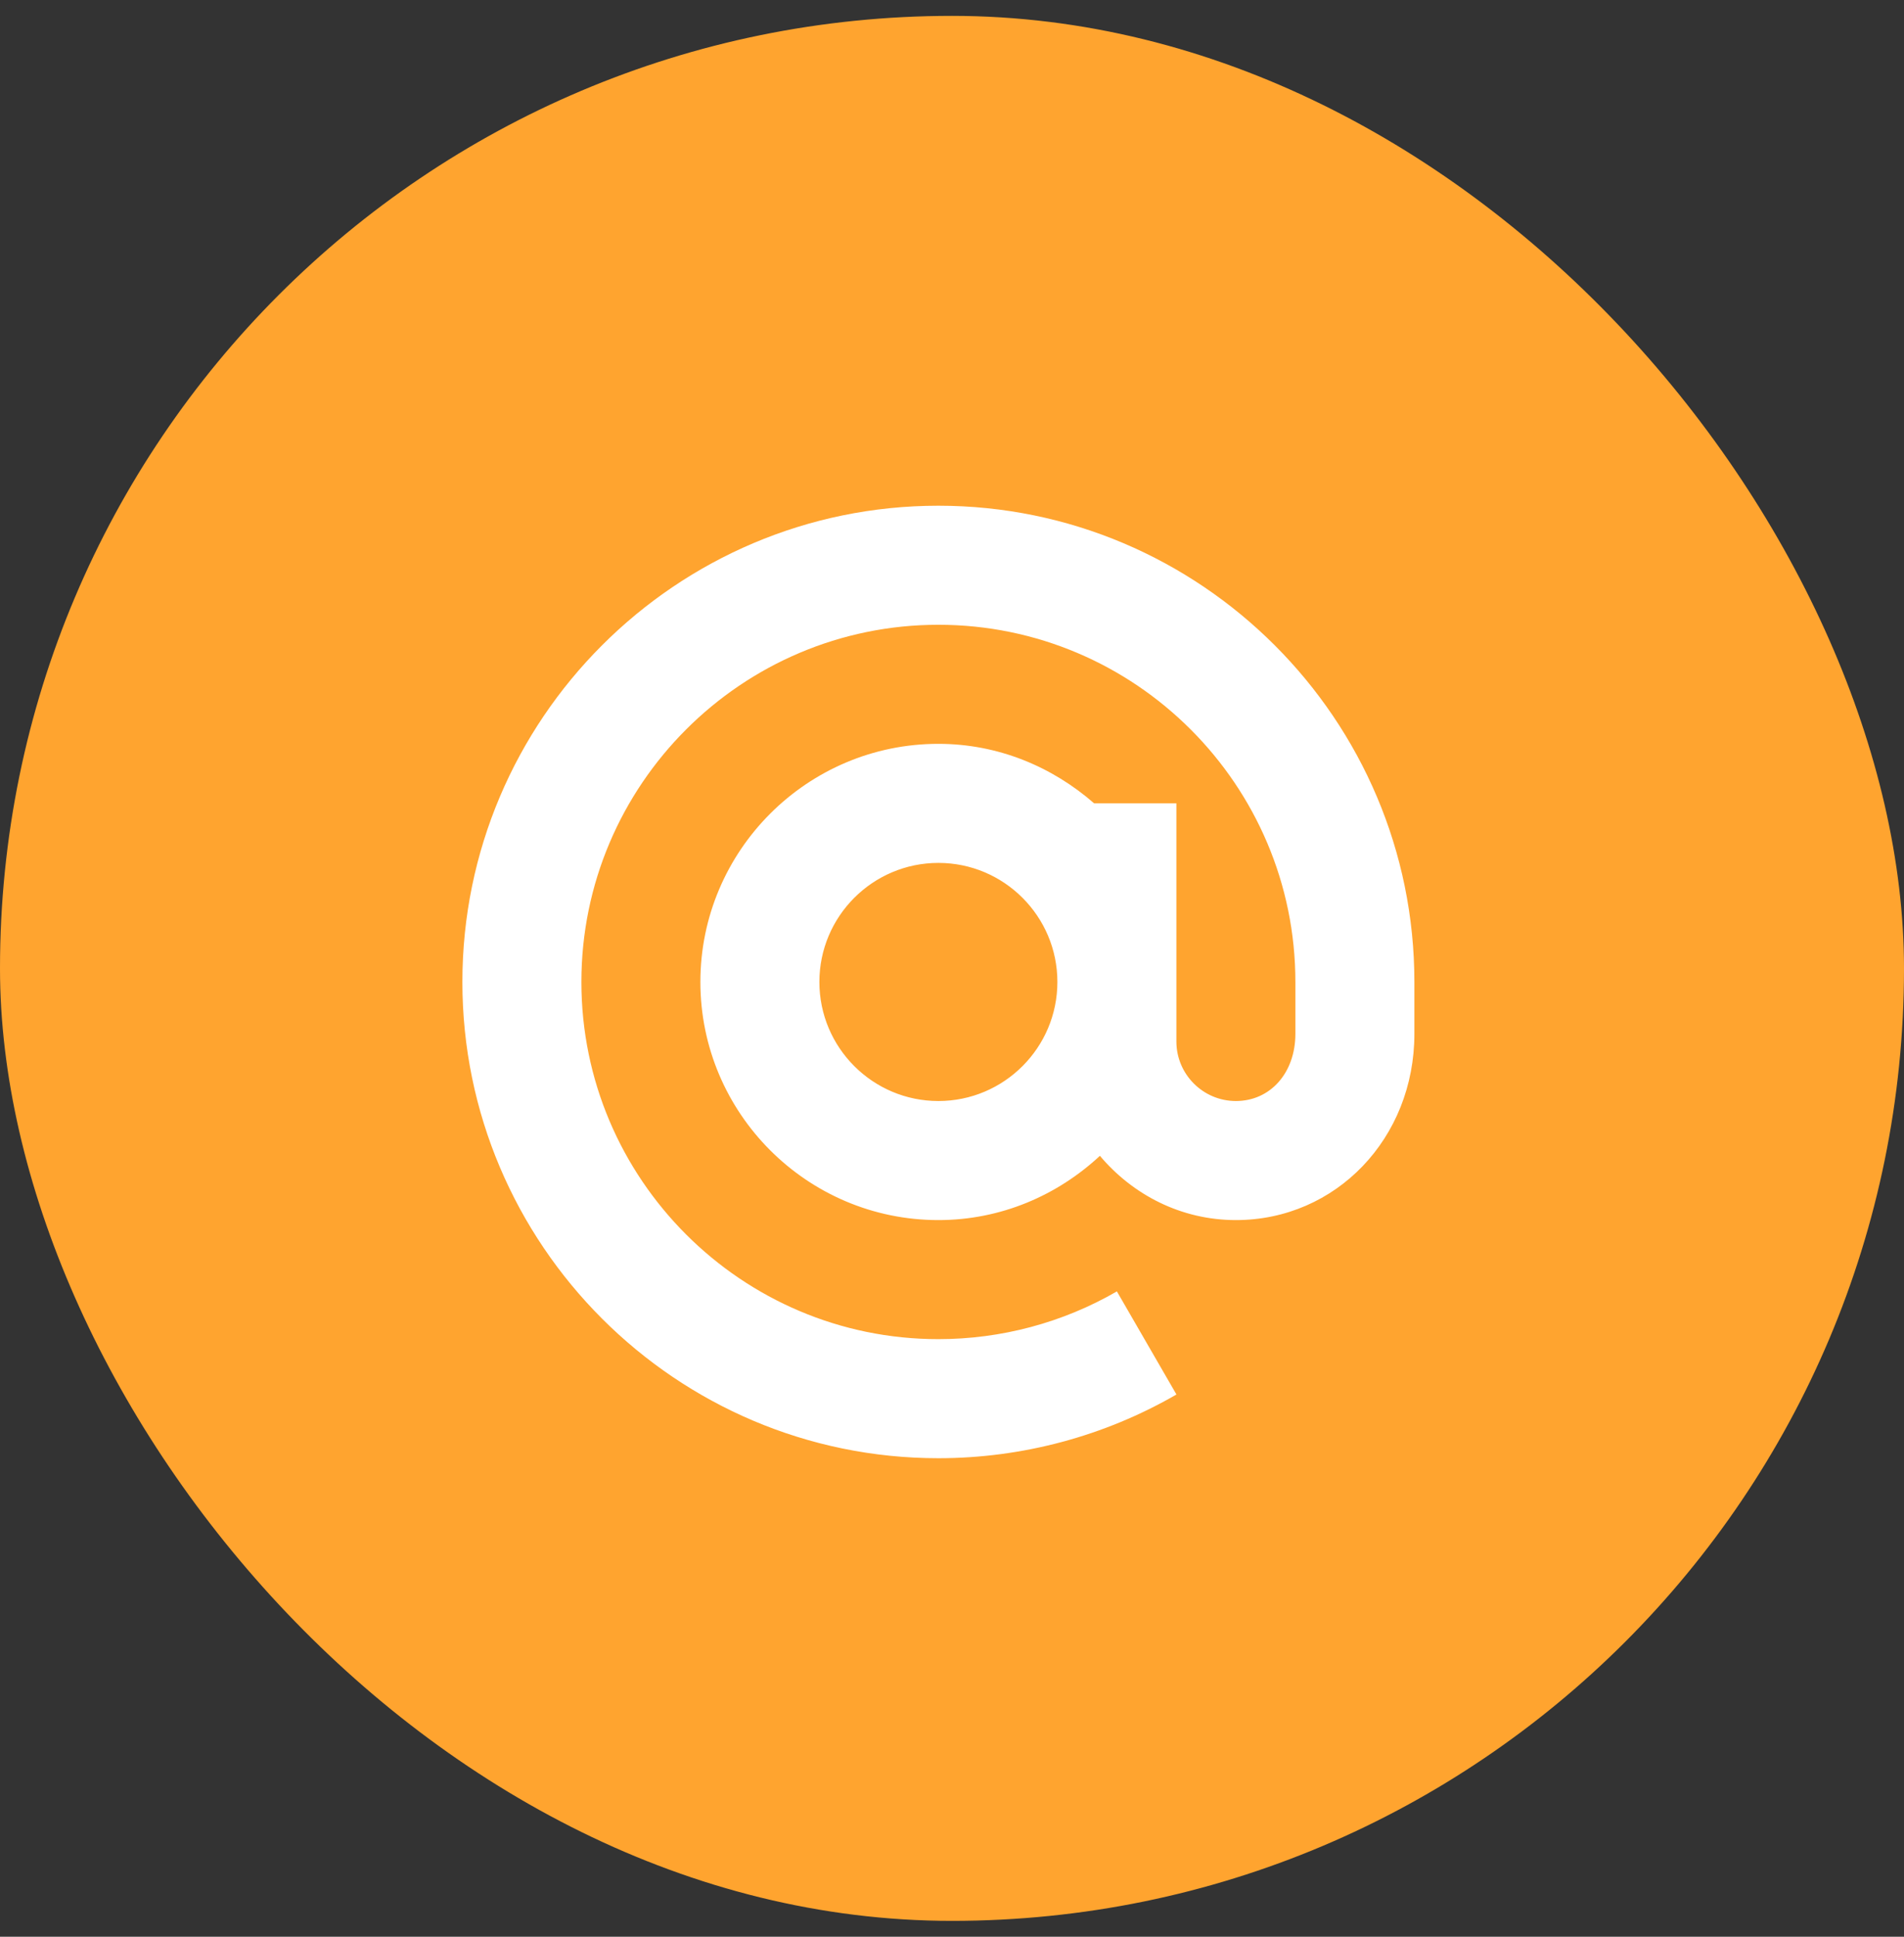
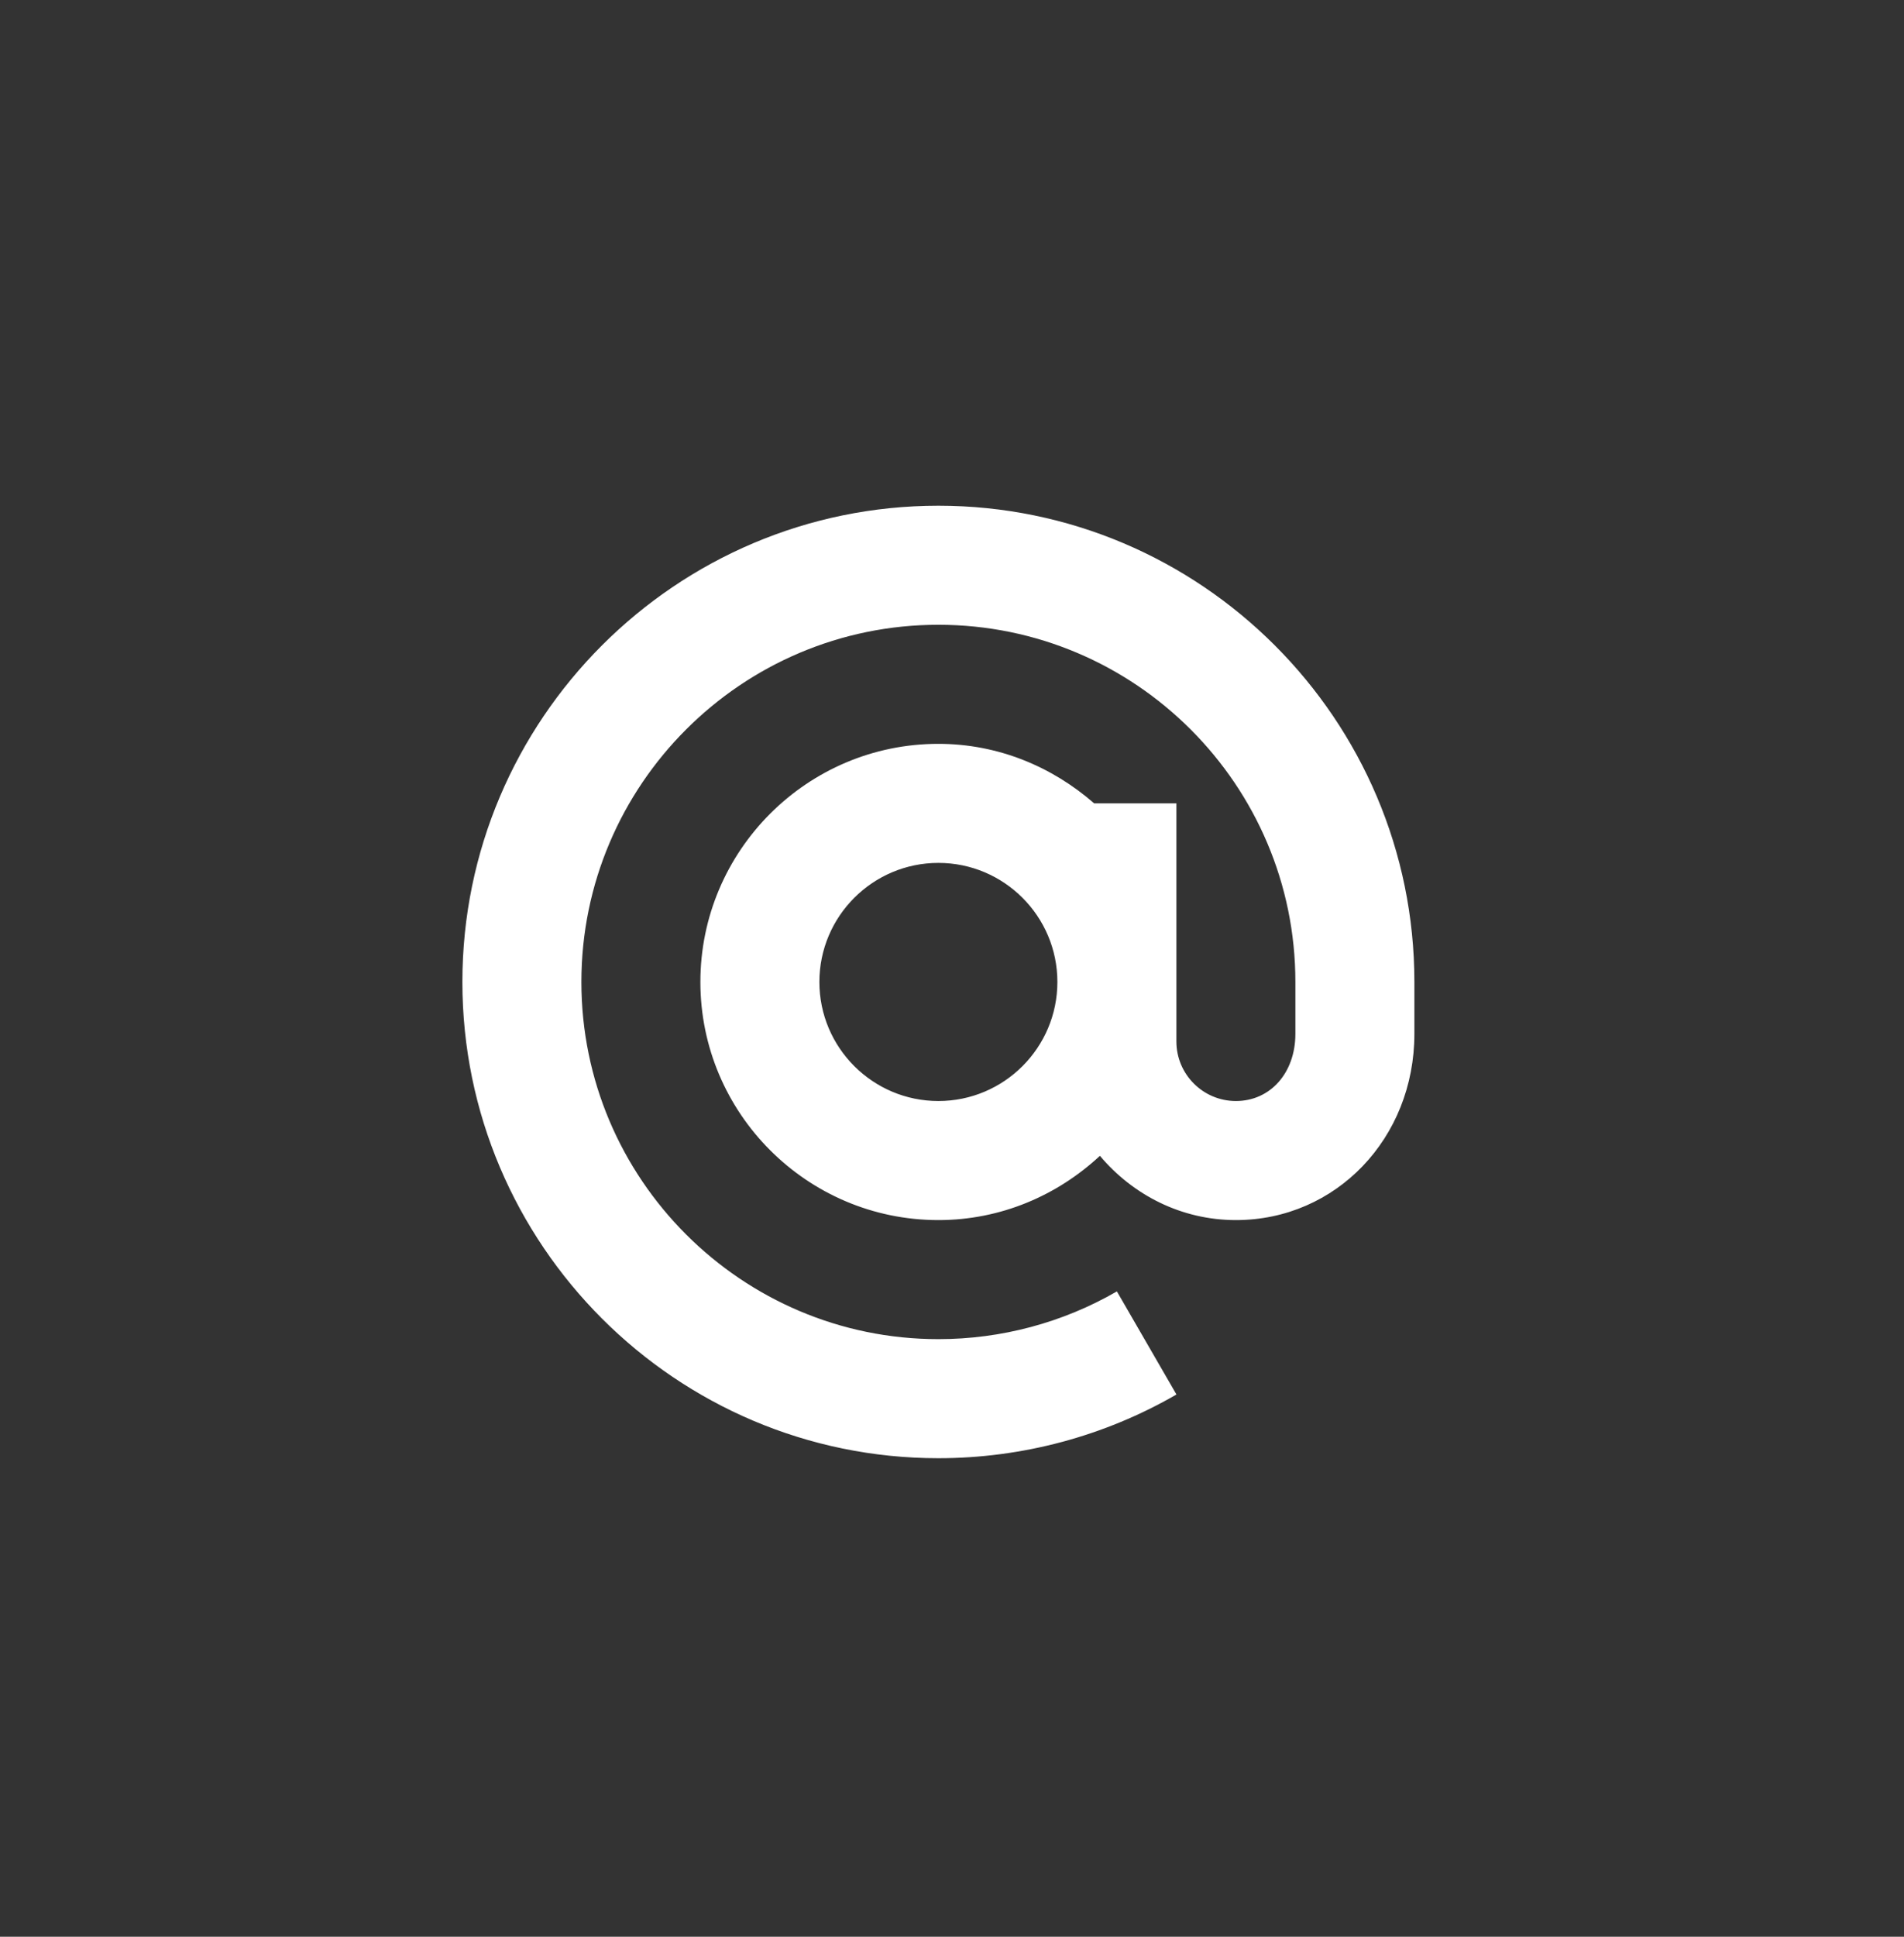
<svg xmlns="http://www.w3.org/2000/svg" width="60" height="61" viewBox="0 0 60 61" fill="none">
  <rect x="0" y="0" width="60" height="61" fill="#333333" stroke="none" />
-   <rect y="0.5" width="60" height="60" rx="30" fill="#FFA42F" />
  <path d="M29.571 15.928C21.3 15.928 14.571 22.658 14.571 30.928C14.571 39.199 21.3 45.928 29.571 45.928C32.209 45.928 34.803 45.234 37.073 43.921L35.196 40.674C33.495 41.658 31.55 42.178 29.571 42.178C23.368 42.178 18.321 37.132 18.321 30.928C18.321 24.725 23.368 19.678 29.571 19.678C35.775 19.678 40.821 24.725 40.821 30.928V32.562C40.821 33.789 40.033 34.678 38.946 34.678C37.913 34.678 37.071 33.837 37.071 32.803V25.303H34.48C33.16 24.151 31.456 23.428 29.571 23.428C25.436 23.428 22.071 26.793 22.071 30.928C22.071 35.064 25.436 38.428 29.571 38.428C31.541 38.428 33.321 37.65 34.661 36.404C35.694 37.631 37.221 38.428 38.946 38.428C42.1 38.428 44.571 35.851 44.571 32.562V30.928C44.571 22.658 37.842 15.928 29.571 15.928V15.928ZM29.571 34.678C27.503 34.678 25.821 32.997 25.821 30.928C25.821 28.86 27.503 27.178 29.571 27.178C31.64 27.178 33.321 28.86 33.321 30.928C33.321 32.997 31.64 34.678 29.571 34.678Z" fill="white" />
</svg>